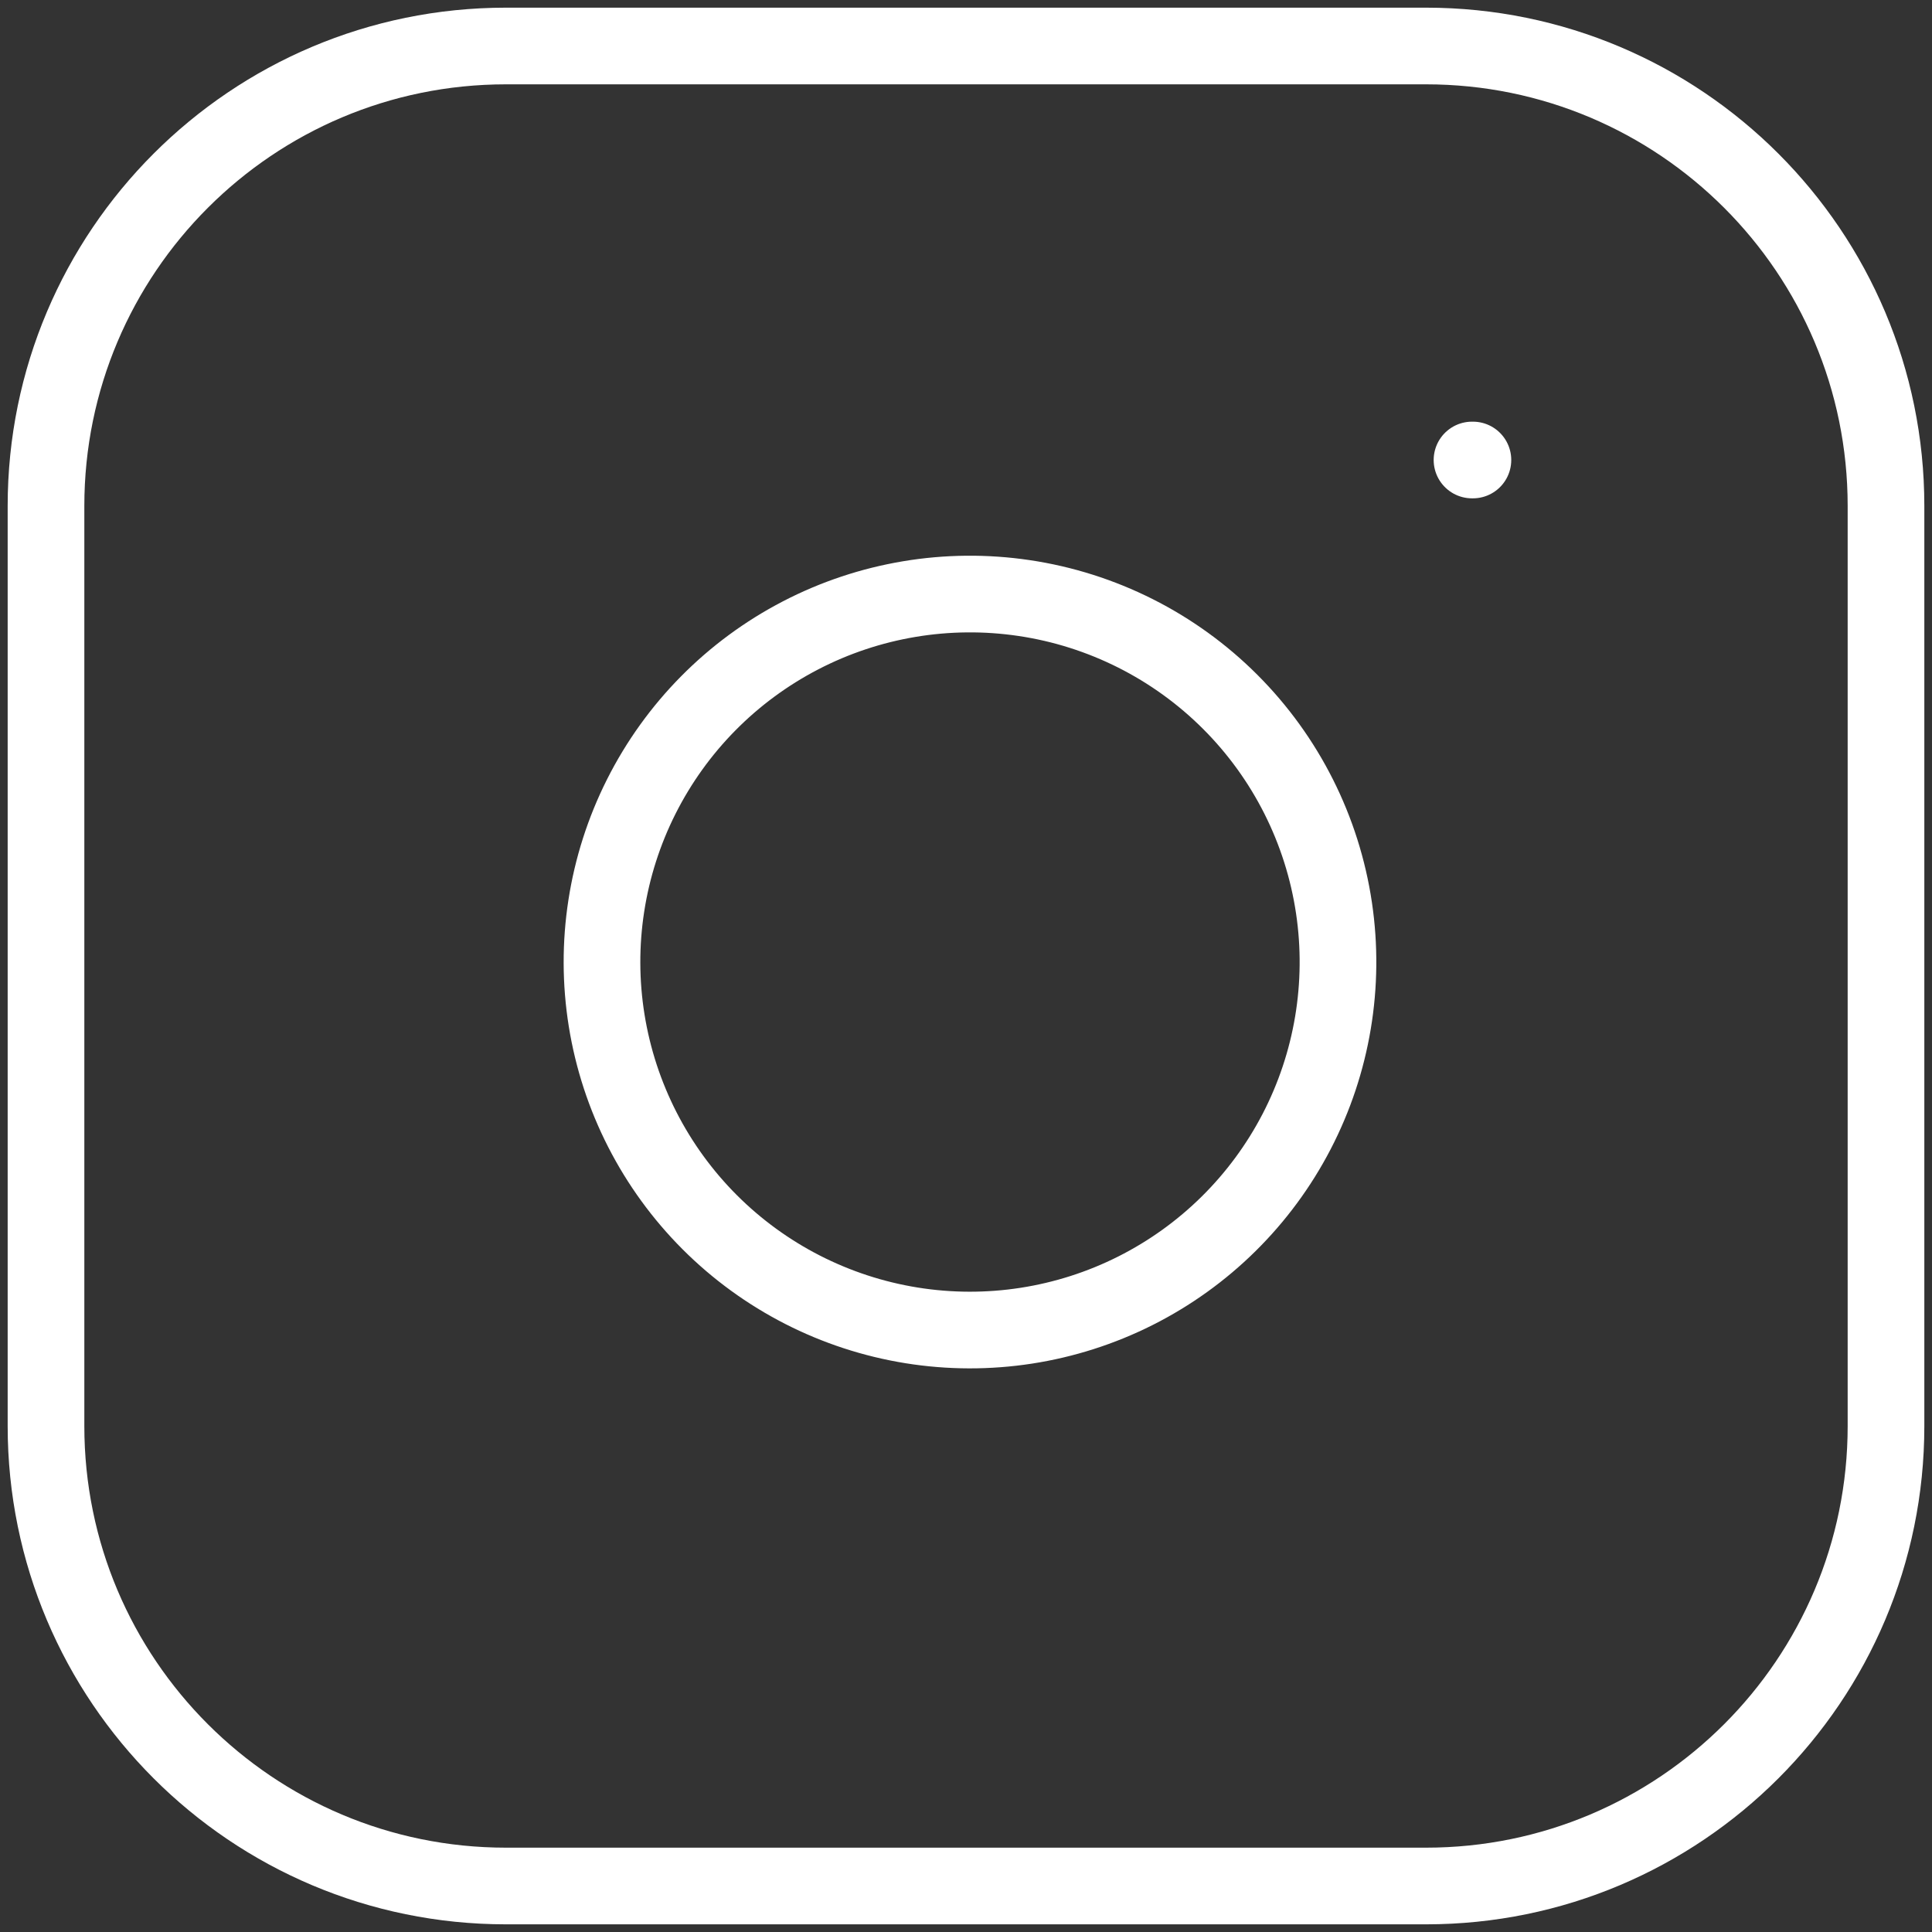
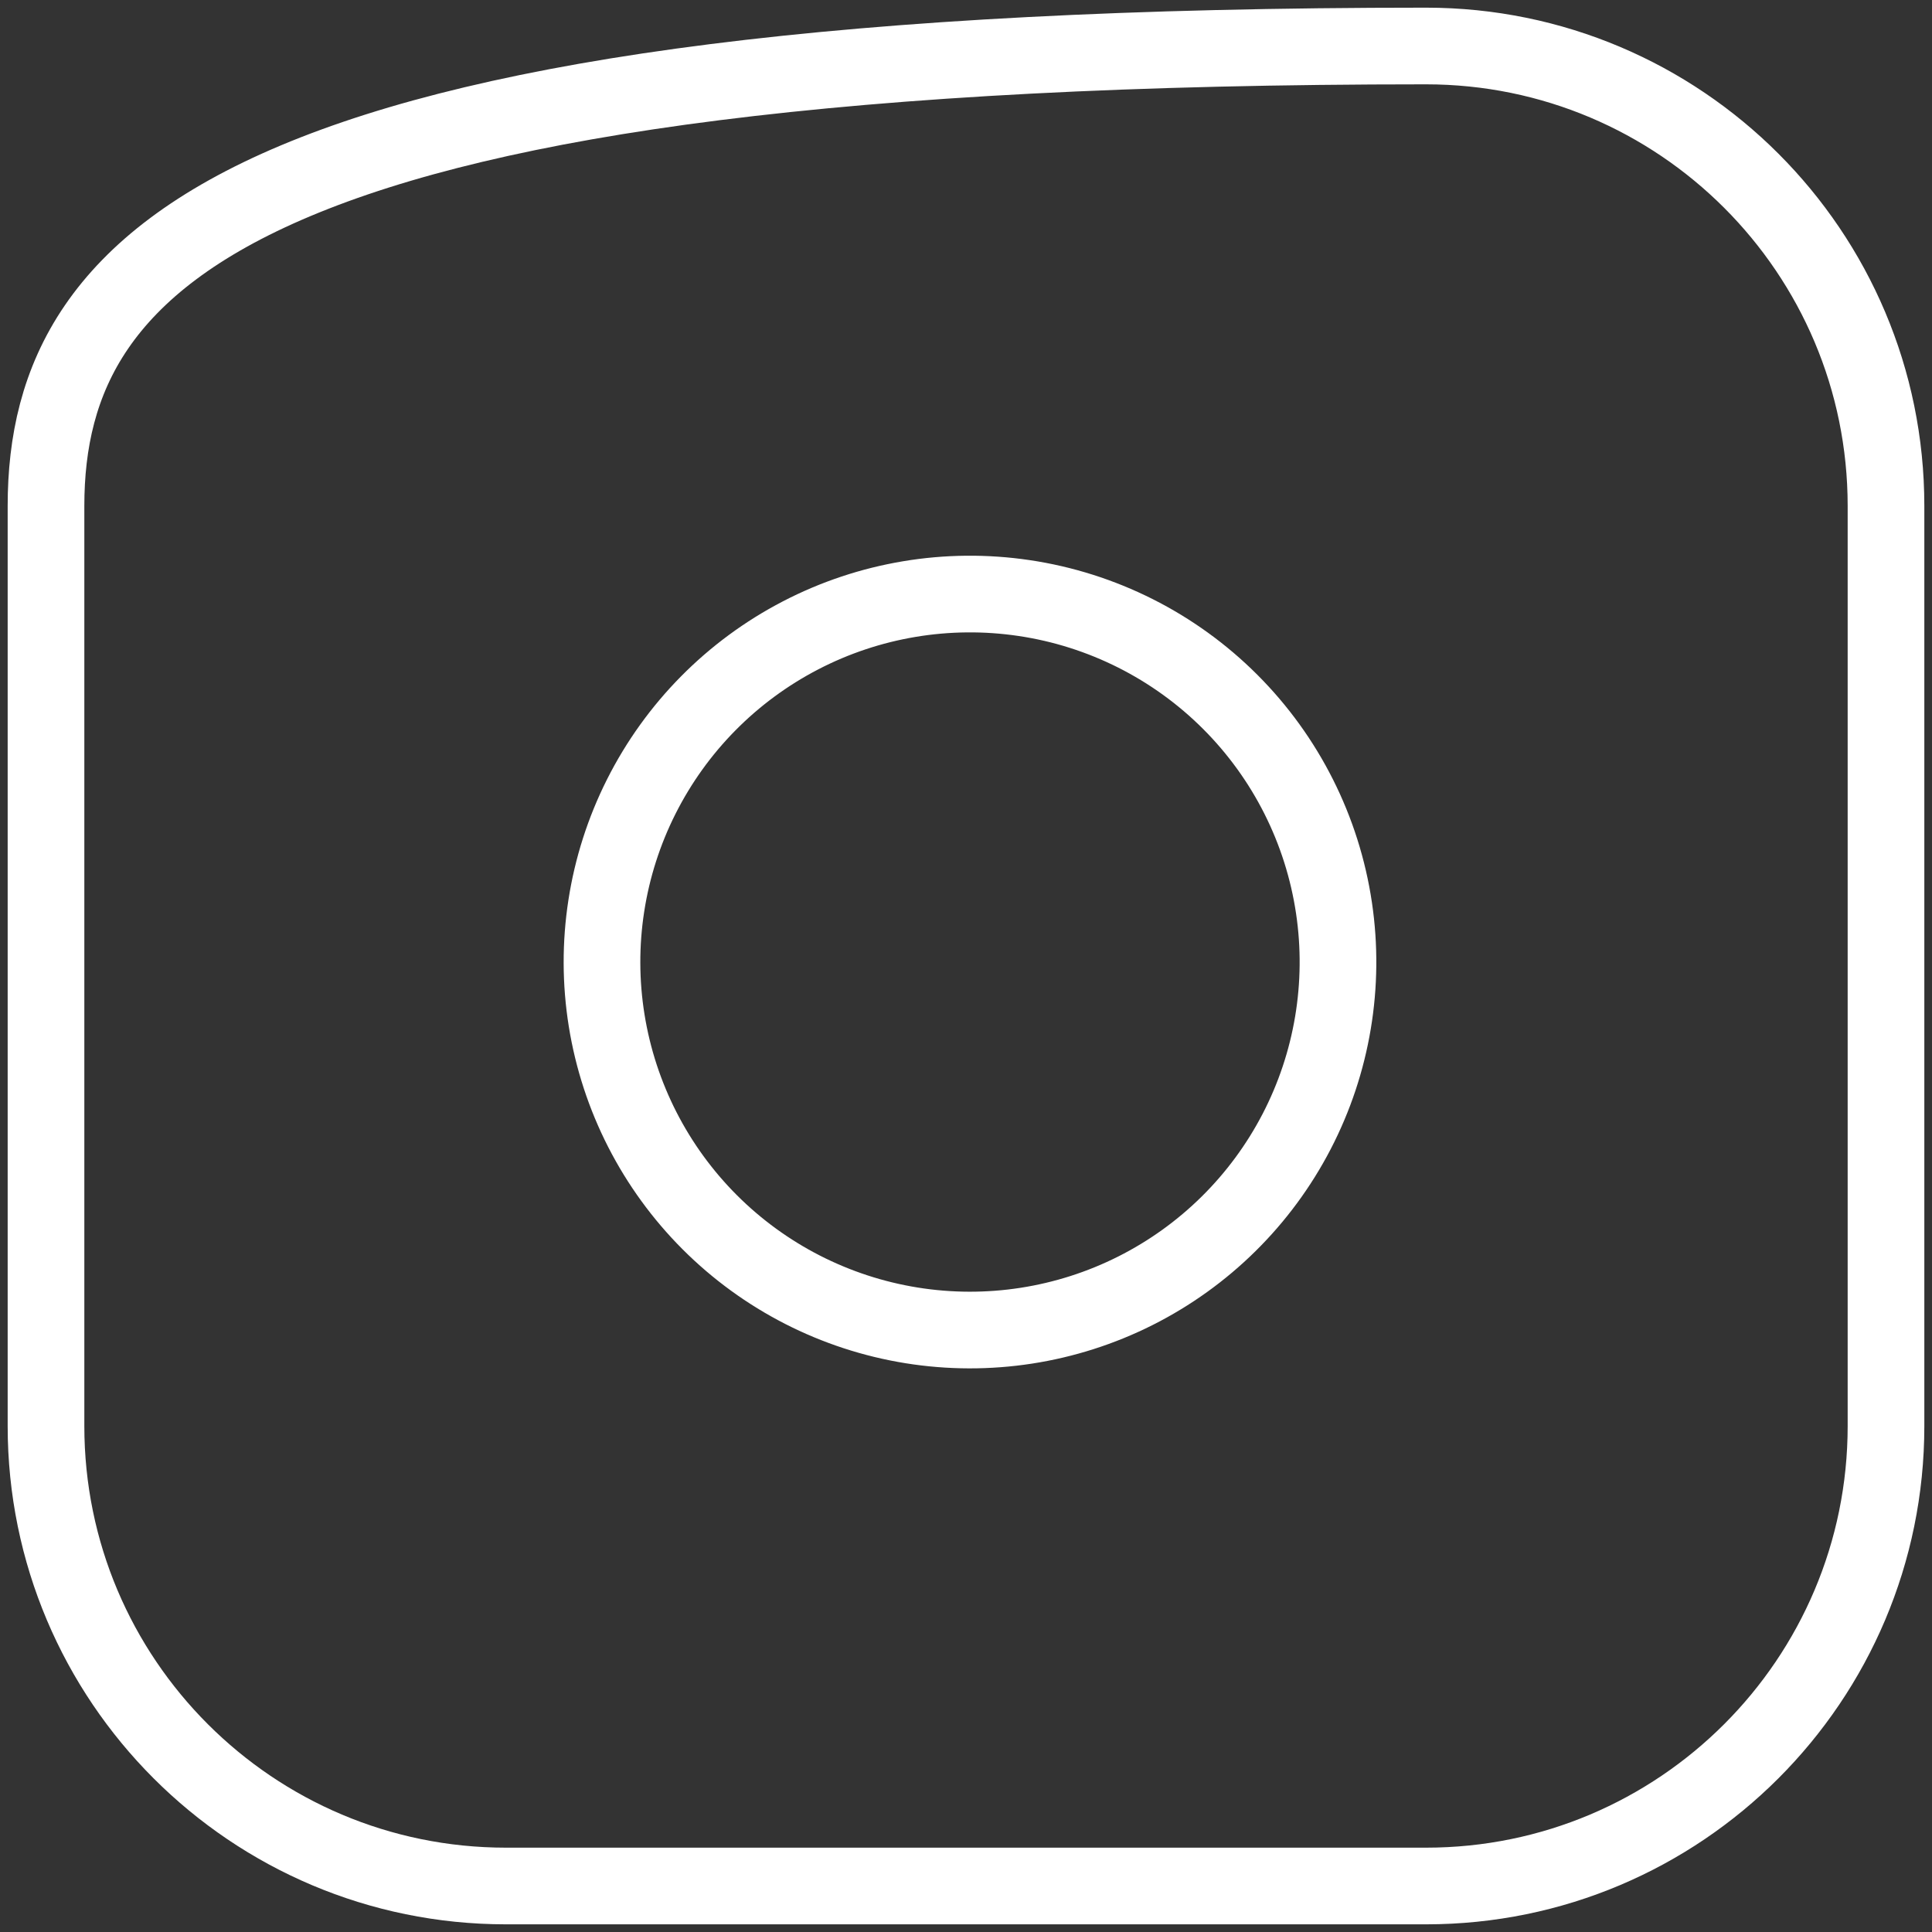
<svg xmlns="http://www.w3.org/2000/svg" width="126" height="126" viewBox="0 0 126 126" fill="none">
  <rect x="0" y="0" width="126" height="126" fill="#333333" stroke="none" />
-   <path d="M93 3H33C16.431 3 3 16.431 3 33V93C3 109.569 16.431 123 33 123H93C109.569 123 123 109.569 123 93V33C123 16.431 109.569 3 93 3Z" stroke="white" stroke-width="5" stroke-linecap="round" stroke-linejoin="round" />
+   <path d="M93 3C16.431 3 3 16.431 3 33V93C3 109.569 16.431 123 33 123H93C109.569 123 123 109.569 123 93V33C123 16.431 109.569 3 93 3Z" stroke="white" stroke-width="5" stroke-linecap="round" stroke-linejoin="round" />
  <path d="M87 59.222C87.741 64.215 86.888 69.315 84.563 73.796C82.238 78.277 78.559 81.91 74.05 84.18C69.541 86.449 64.431 87.239 59.447 86.437C54.463 85.635 49.859 83.282 46.289 79.713C42.72 76.143 40.367 71.539 39.565 66.555C38.763 61.571 39.553 56.461 41.822 51.952C44.092 47.443 47.725 43.764 52.206 41.439C56.687 39.114 61.787 38.261 66.78 39.002C71.874 39.757 76.589 42.131 80.23 45.772C83.871 49.413 86.245 54.128 87 59.222Z" stroke="white" stroke-width="5" stroke-linecap="round" stroke-linejoin="round" />
-   <path d="M96 30H96.06" stroke="white" stroke-width="5" stroke-linecap="round" stroke-linejoin="round" />
</svg>